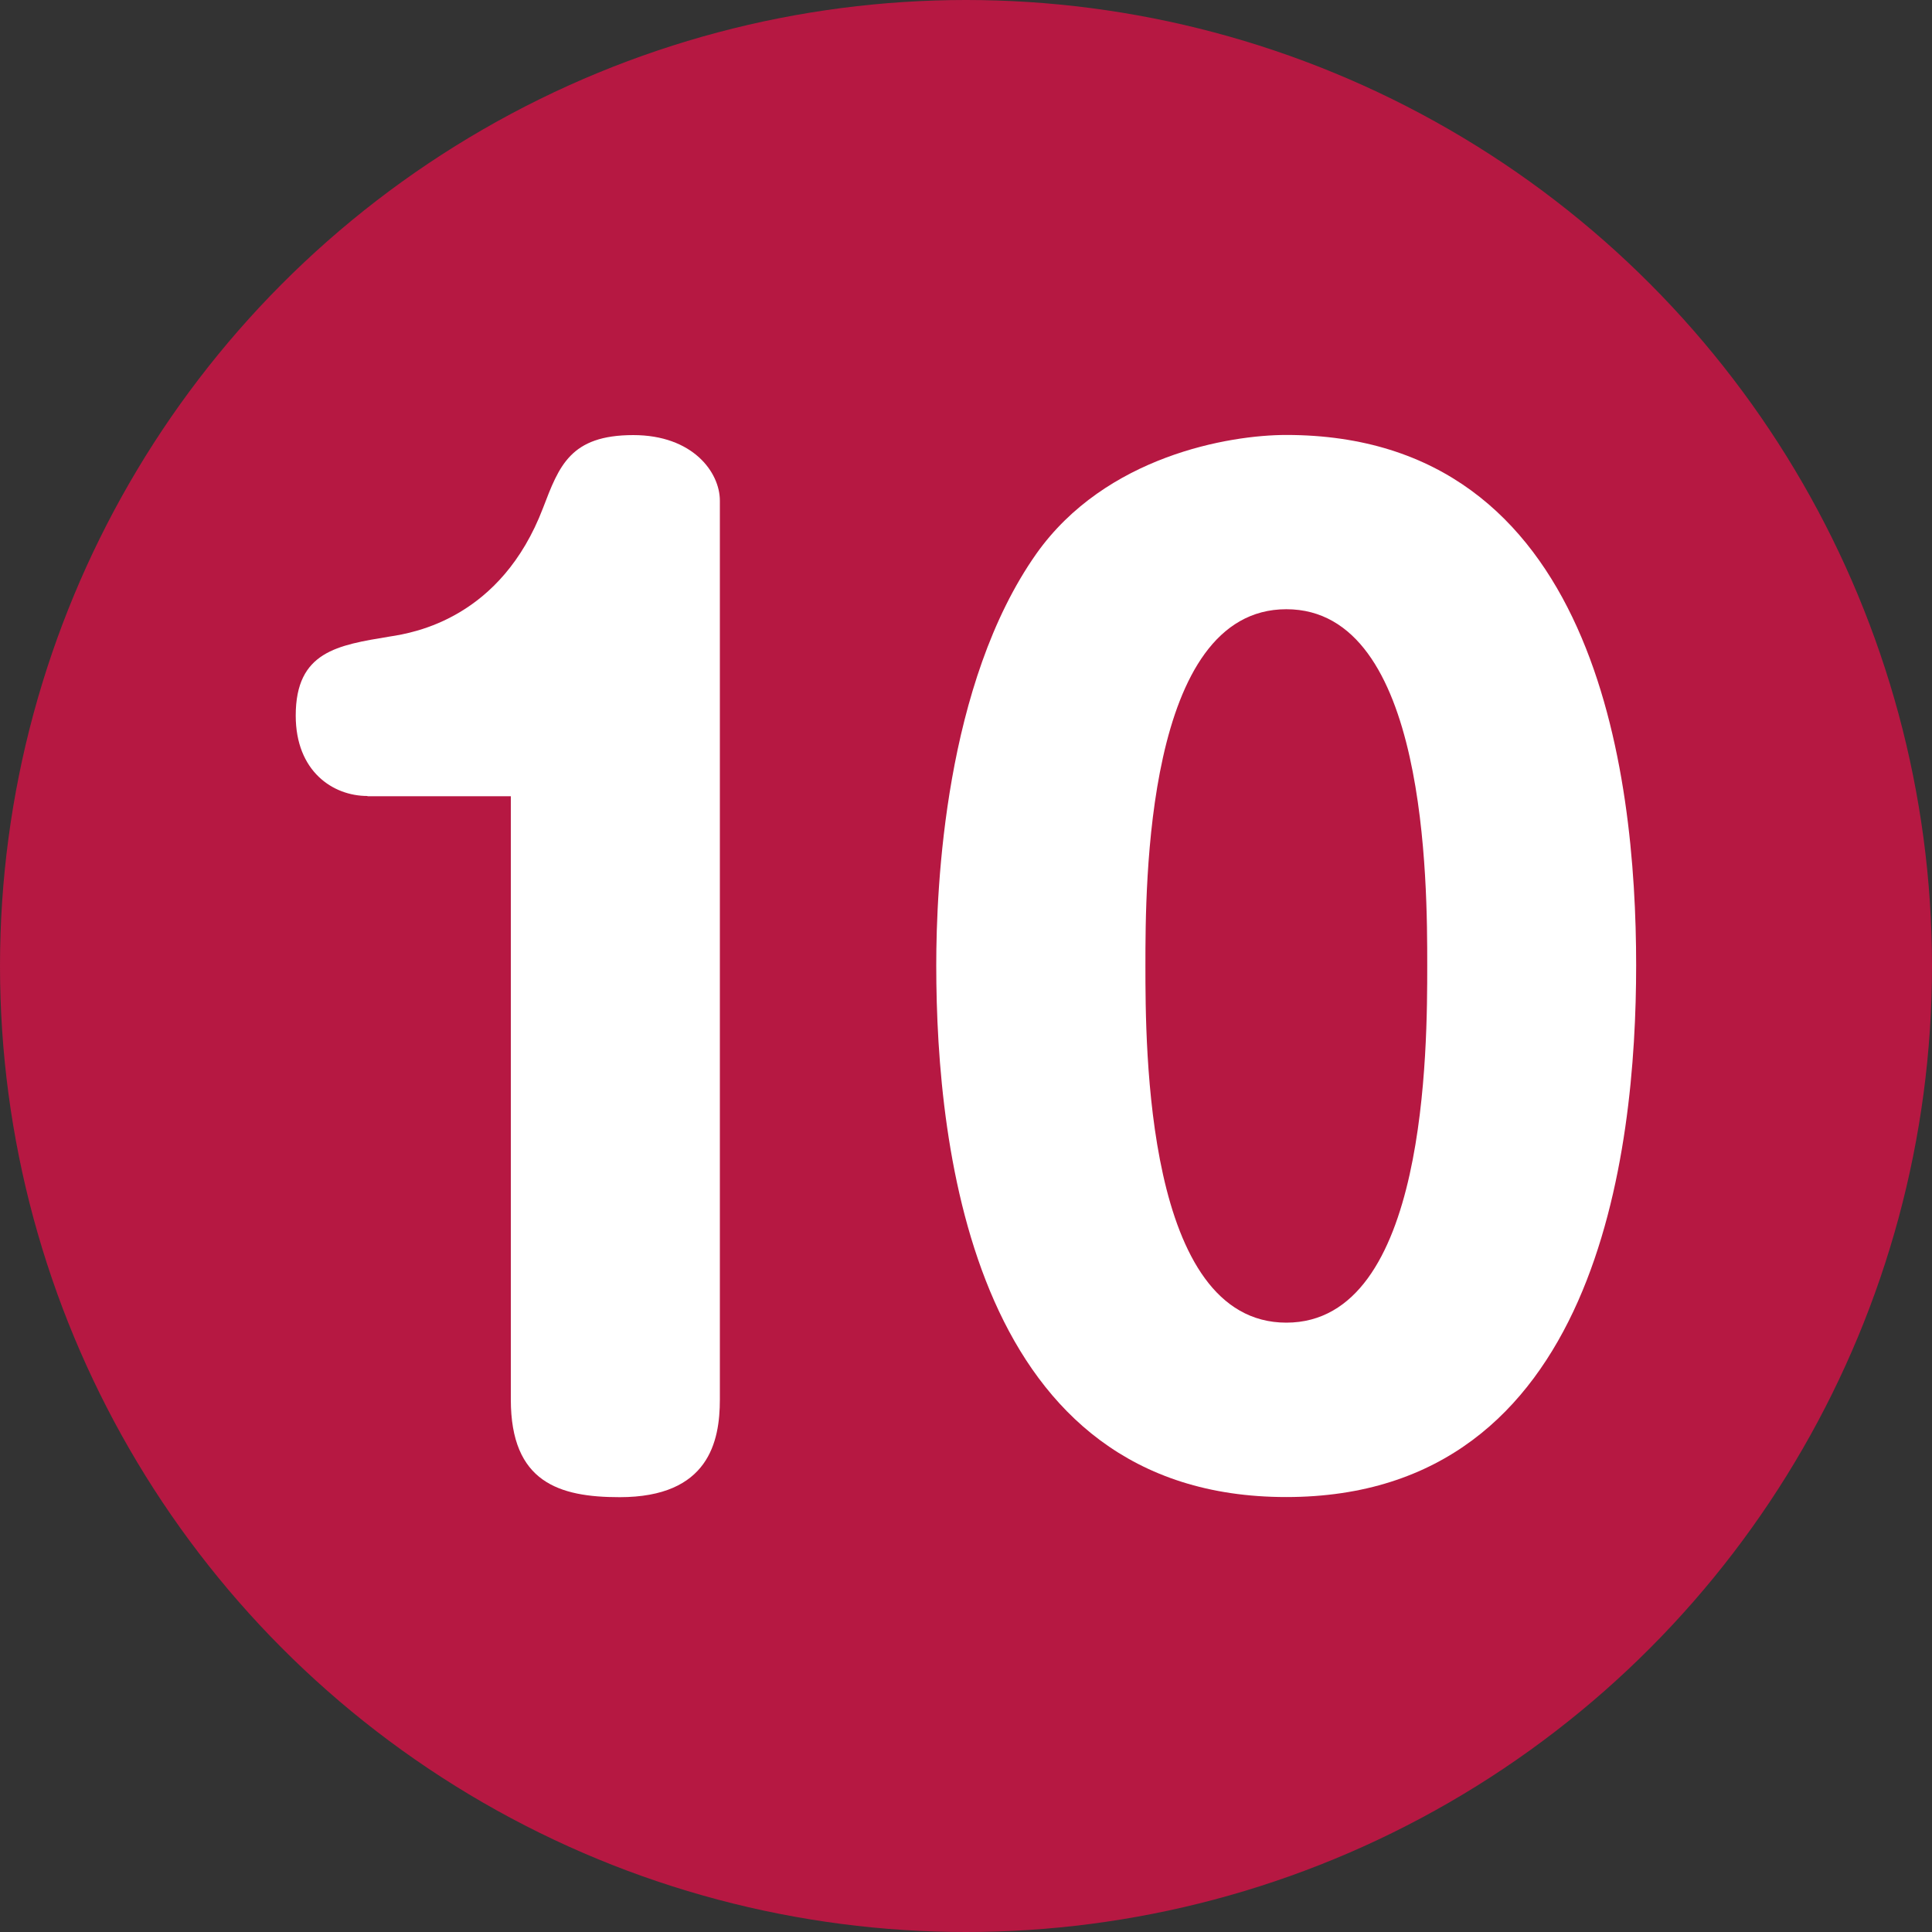
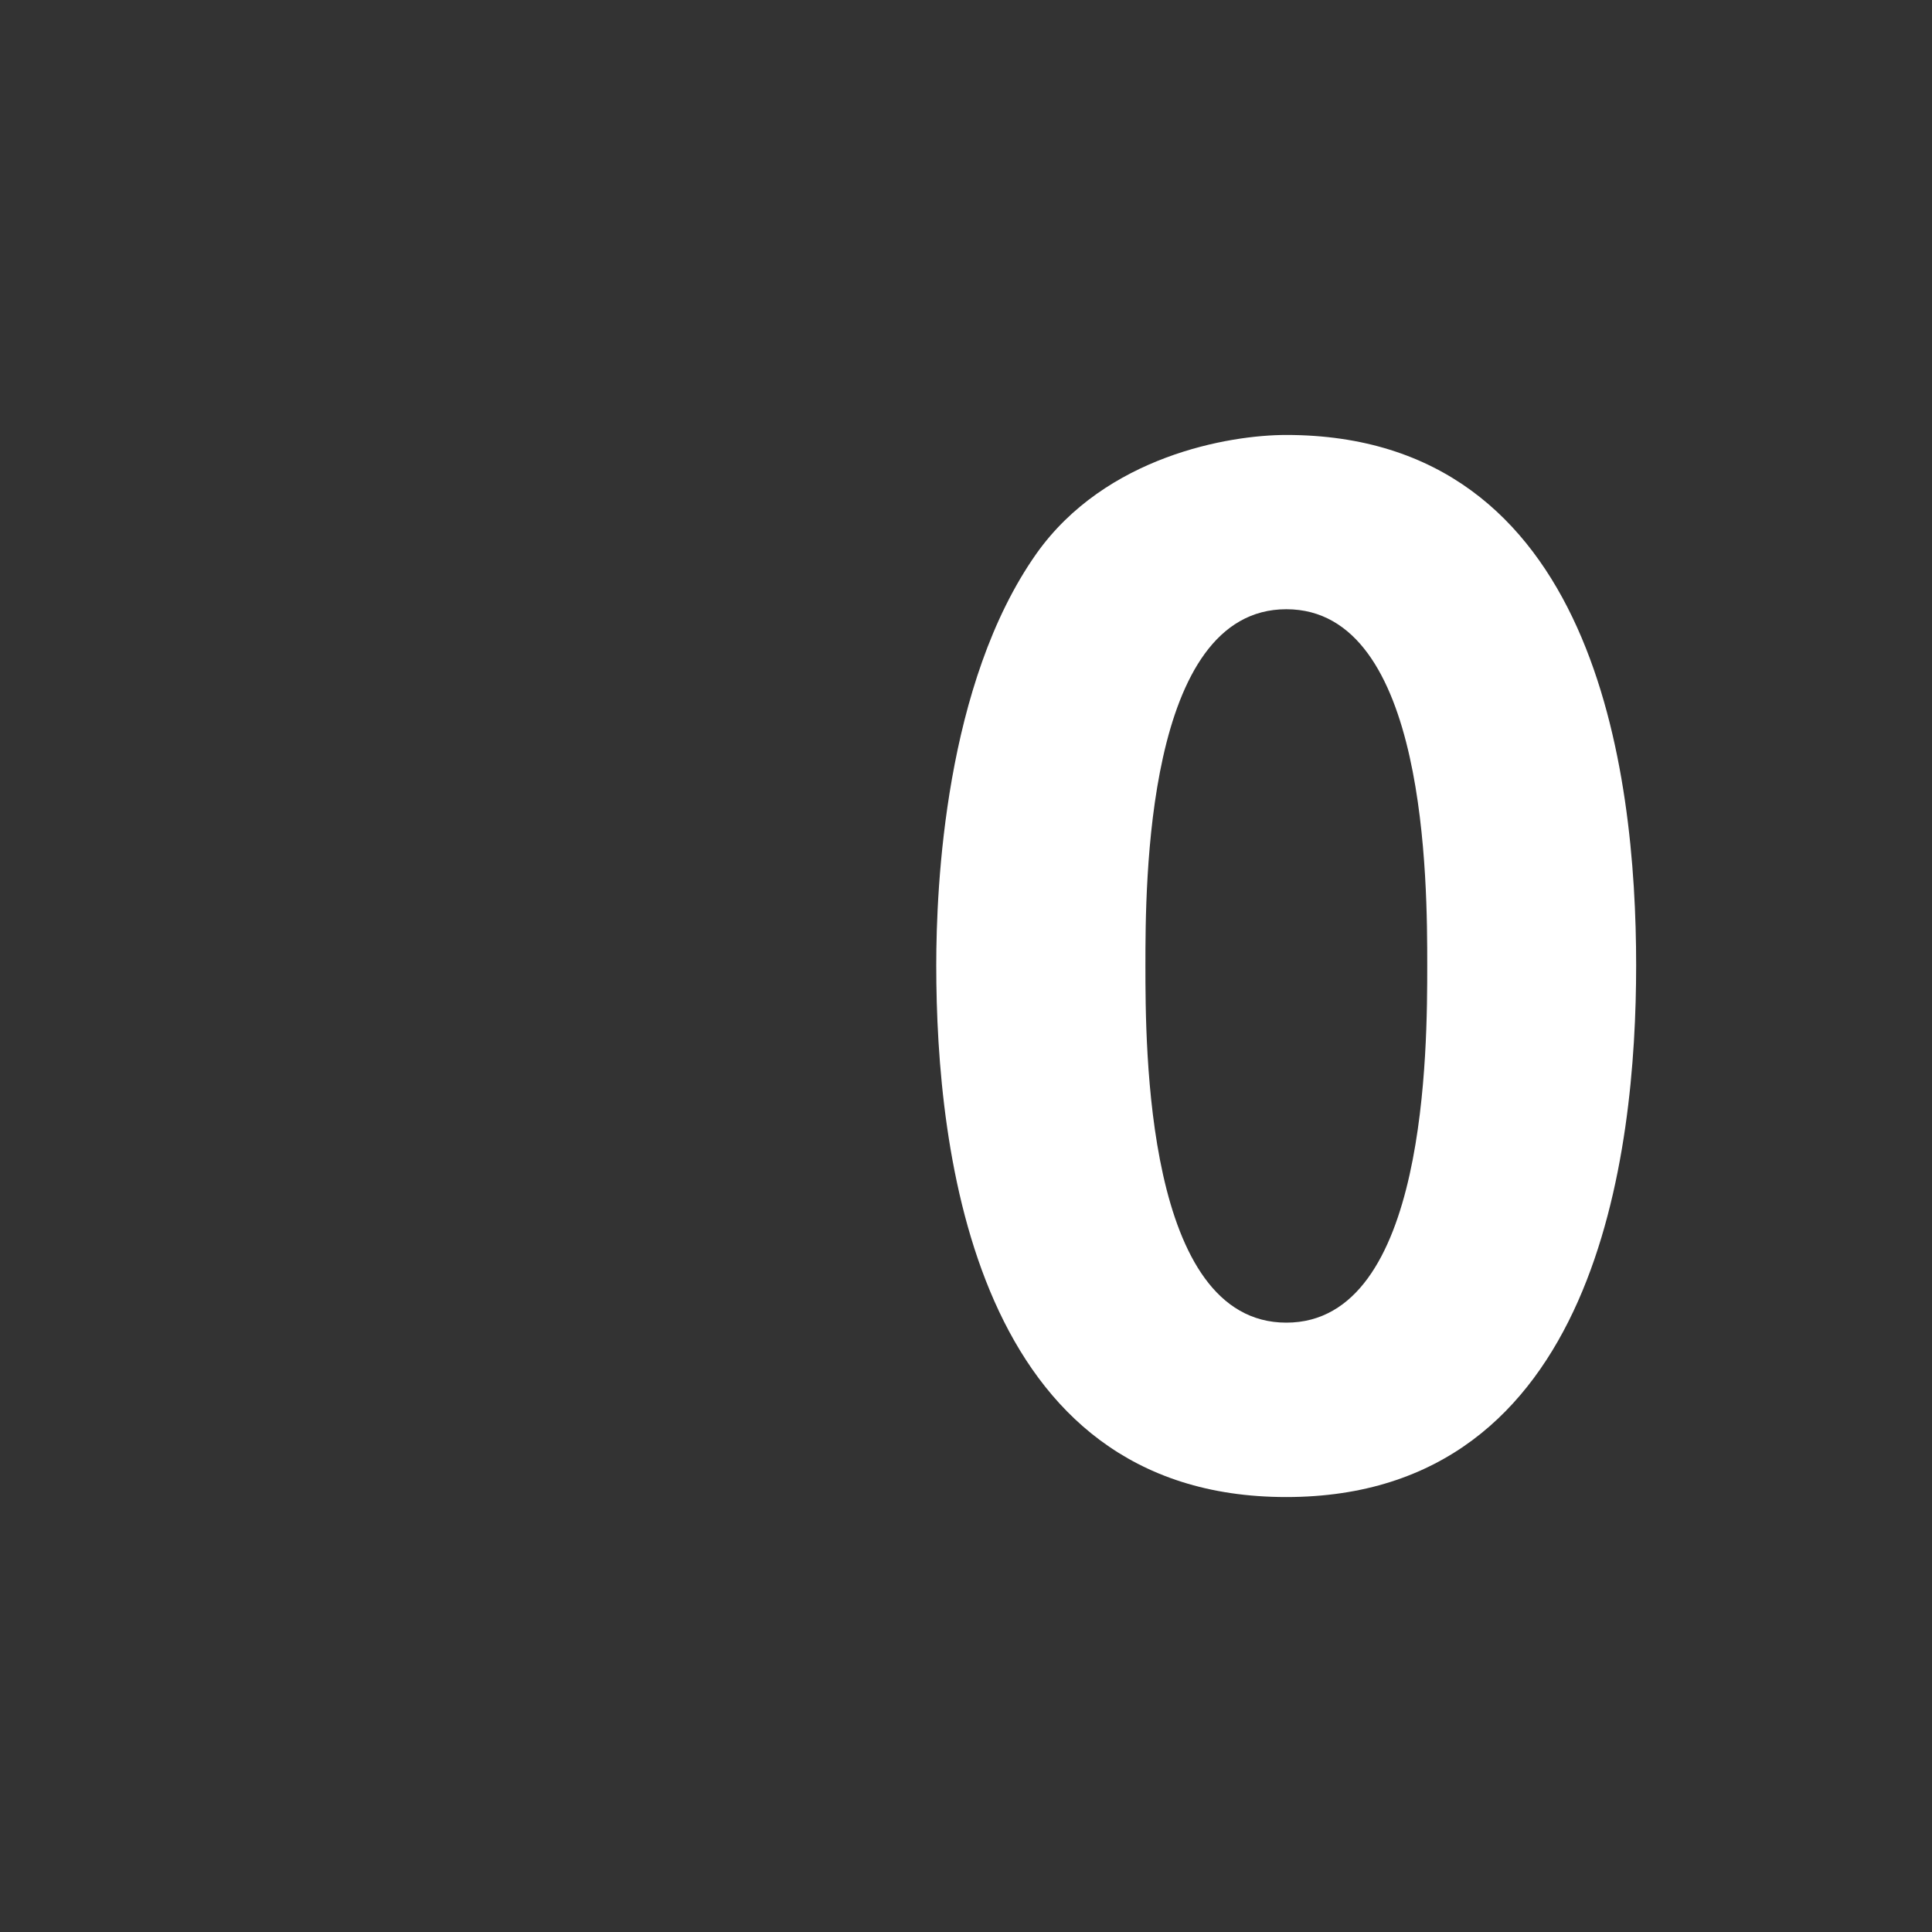
<svg xmlns="http://www.w3.org/2000/svg" id="_レイヤー_2" data-name="レイヤー 2" viewBox="0 0 150 150">
  <rect x="0" y="0" width="150" height="150" fill="#333333" stroke="none" />
  <defs>
    <style>
      .cls-1 {
        fill: #fff;
      }

      .cls-2 {
        fill: #b61842;
      }
    </style>
  </defs>
  <g id="_レイヤー_1-2" data-name="レイヤー 1">
    <g>
-       <circle class="cls-2" cx="75" cy="75" r="75" />
      <g>
-         <path class="cls-1" d="M28.53,61.8c-2.69,0-5.57-1.92-5.57-6.24,0-4.99,3.26-5.47,7.3-6.14,1.92-.29,8.64-1.44,11.9-9.98,1.25-3.26,2.11-5.66,7.01-5.66,4.61,0,6.72,2.88,6.72,5.09v69.79c0,3.26-.86,7.58-7.78,7.58-4.7,0-8.45-1.15-8.45-7.58v-46.84h-11.13Z" />
        <path class="cls-1" d="M127.03,74.95c0,14.5-2.98,41.28-27.17,41.28s-27.17-26.78-27.17-41.28c0-6.14.67-21.89,7.78-31.97,5.38-7.58,14.97-9.21,19.39-9.21,24,0,27.17,26.11,27.17,41.18ZM88.93,74.95c0,6.34,0,27.74,10.94,27.74s10.94-21.41,10.94-27.74,0-27.65-10.94-27.65-10.94,21.41-10.94,27.65Z" />
      </g>
    </g>
  </g>
</svg>